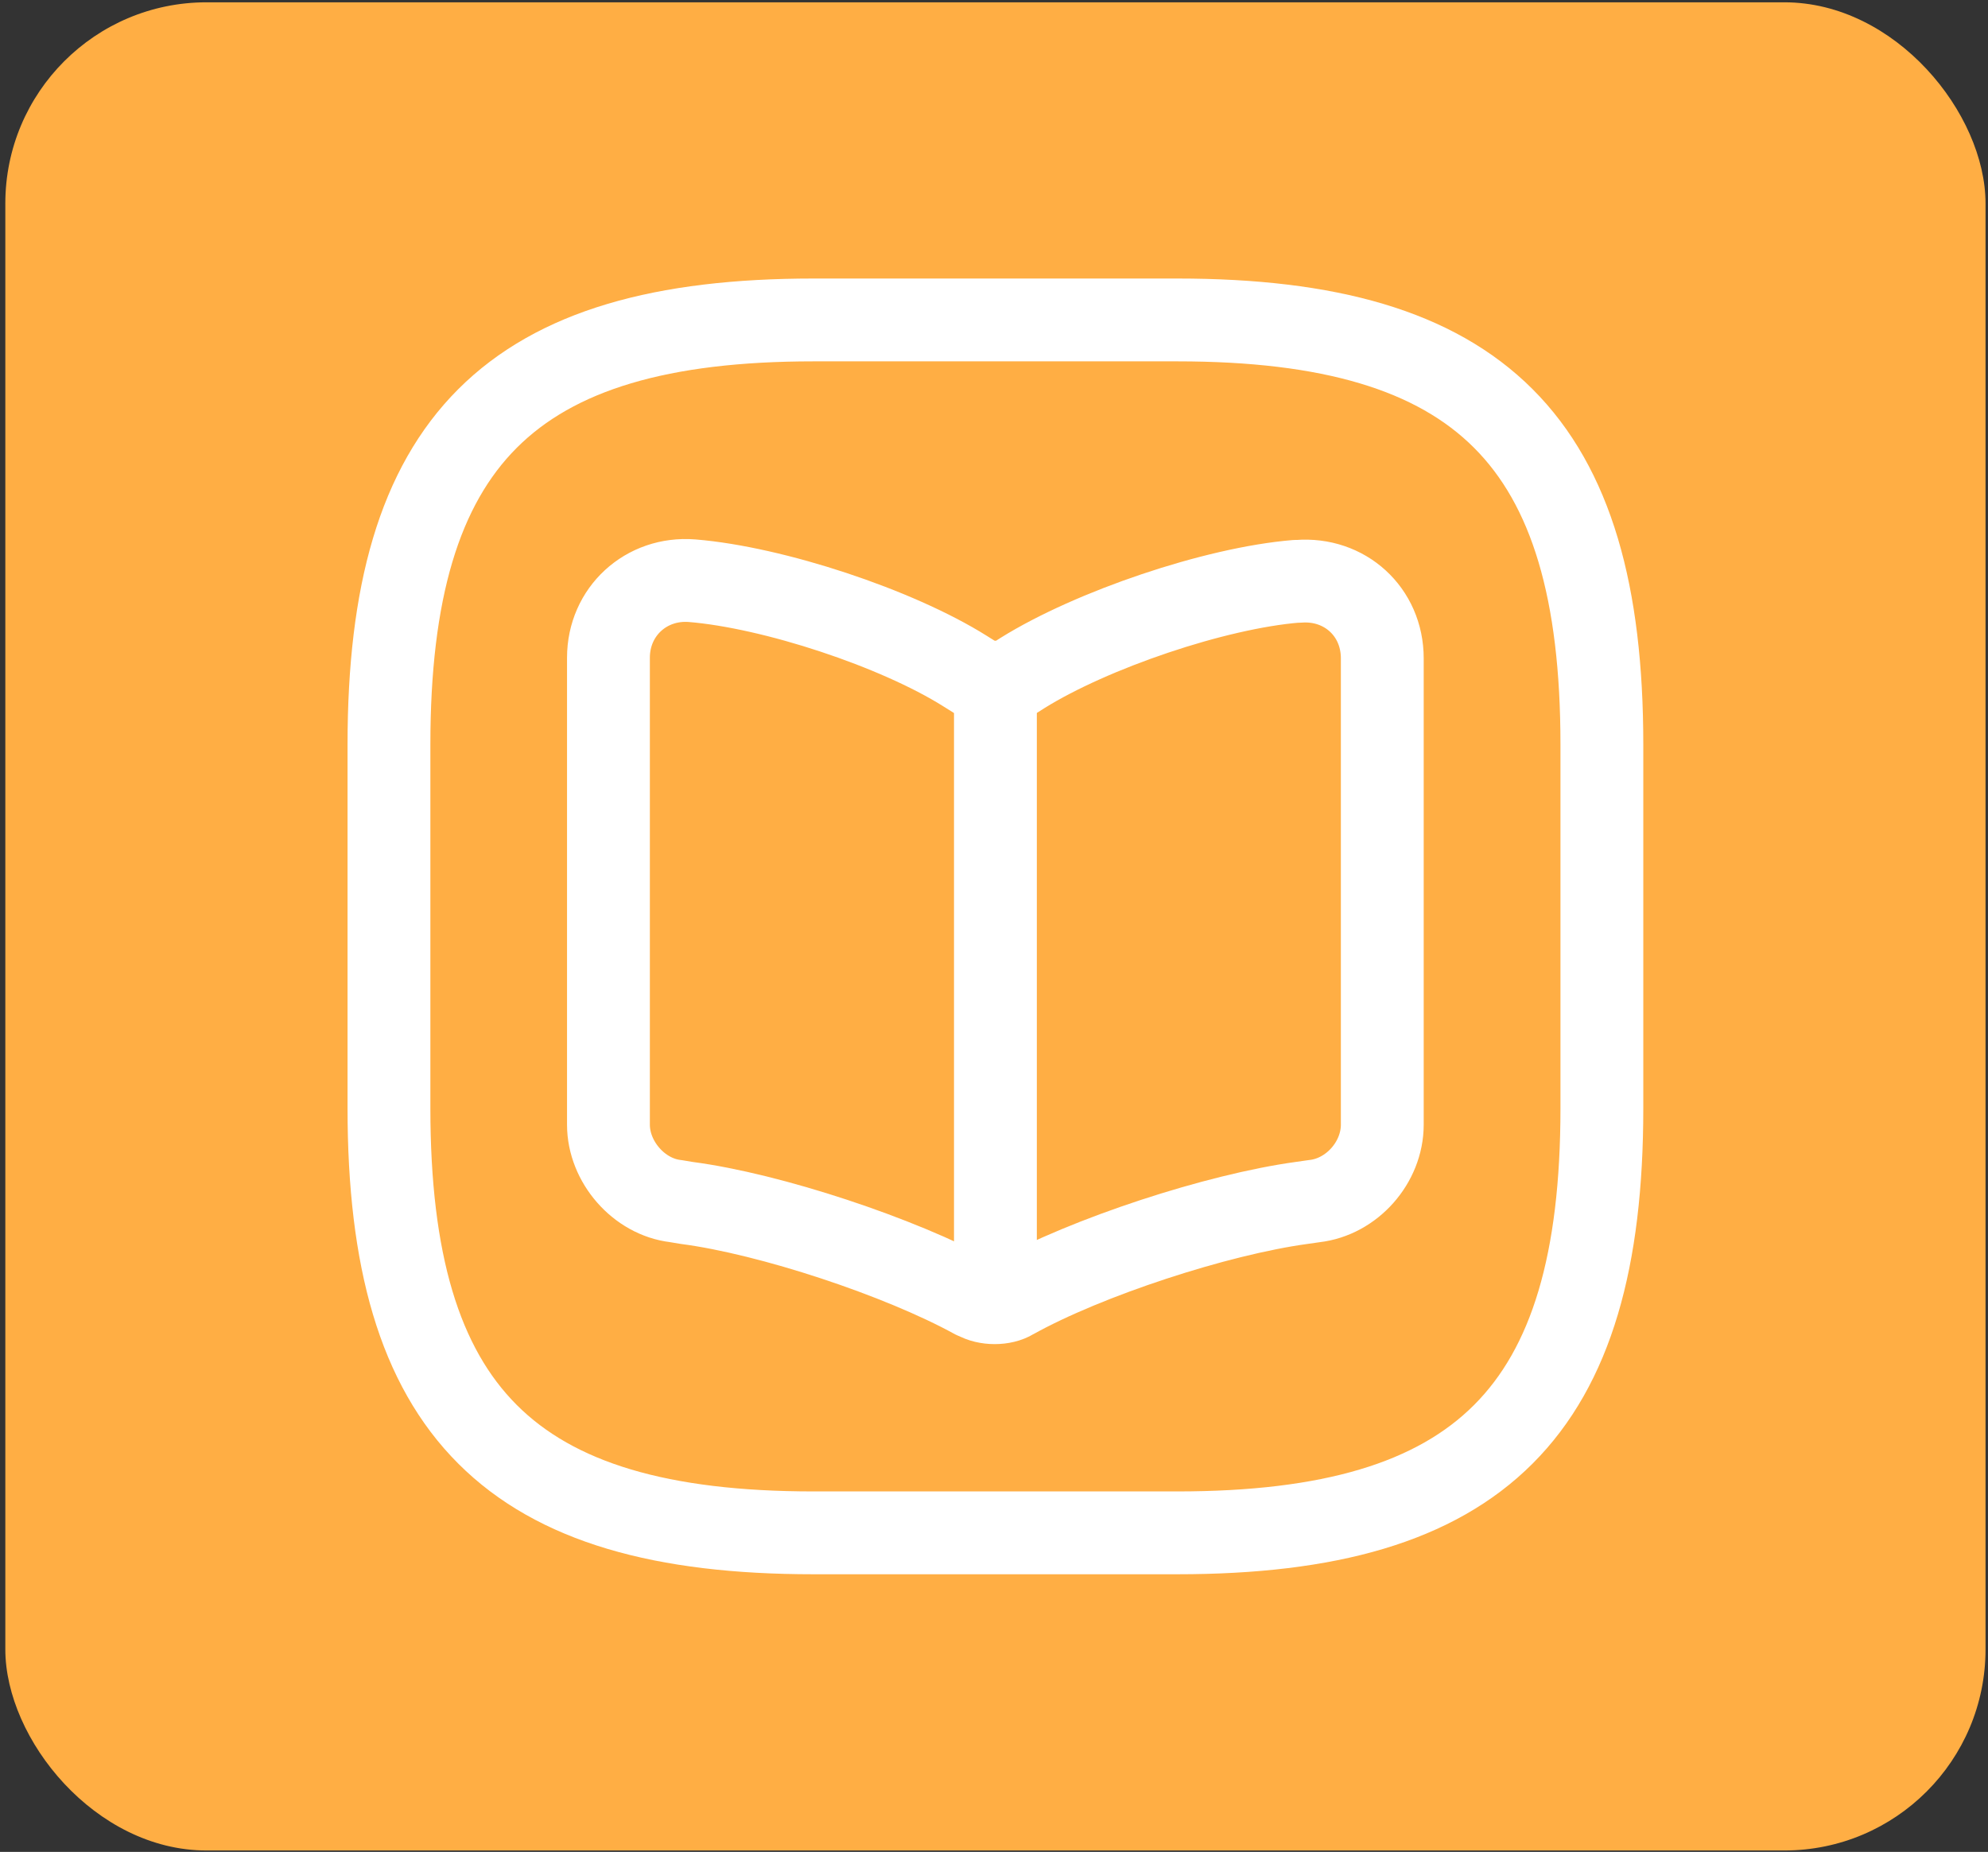
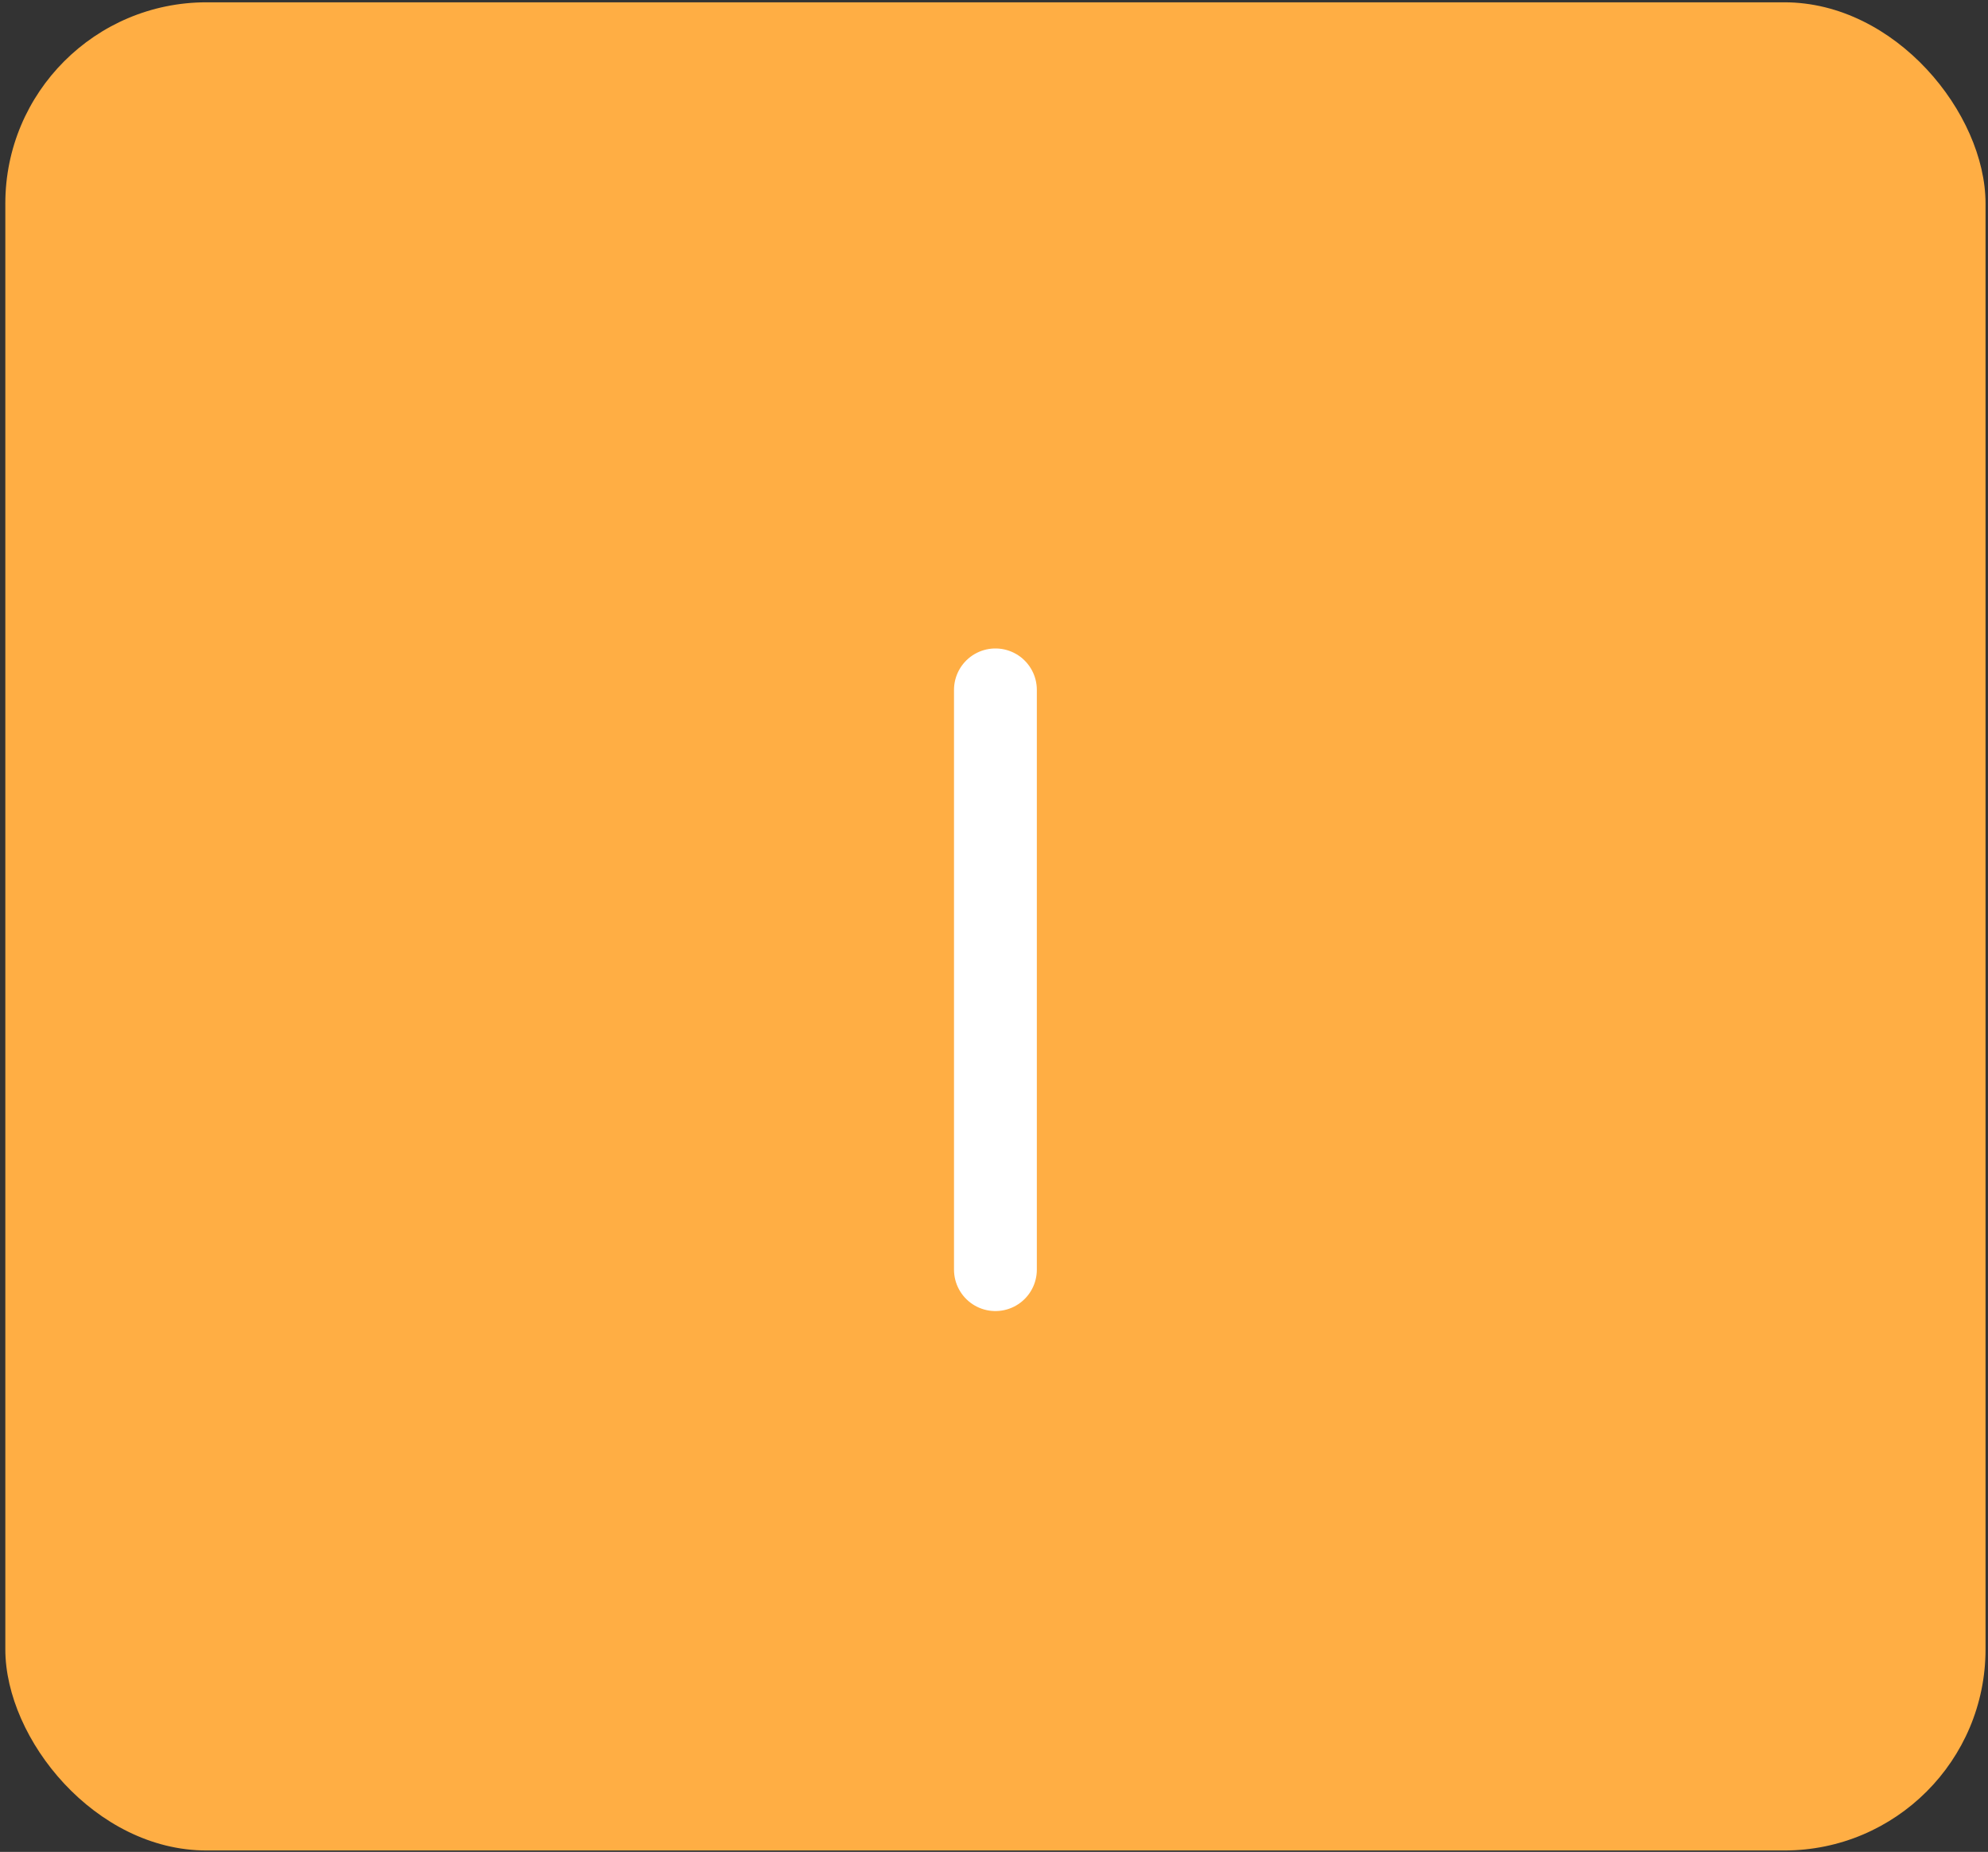
<svg xmlns="http://www.w3.org/2000/svg" width="336" height="313" viewBox="0 0 336 313" fill="none">
  <rect x="0" y="0" width="336" height="313" fill="#333333" stroke="none" />
  <rect x="0.9" y="0.39" width="334.683" height="312.37" rx="34" fill="#FFAE44" />
-   <path d="M137.49 259.075H198.99C250.24 259.075 270.74 238.575 270.74 187.325V125.825C270.74 74.575 250.24 54.075 198.99 54.075H137.49C86.24 54.075 65.74 74.575 65.74 125.825V187.325C65.74 238.575 86.24 259.075 137.49 259.075Z" stroke="white" stroke-width="14" stroke-linecap="round" stroke-linejoin="round" />
-   <path d="M233.626 190.093V111.27C233.626 103.378 227.271 97.638 219.481 98.253H219.071C205.336 99.38 184.529 106.453 172.844 113.731L171.716 114.448C169.871 115.576 166.693 115.576 164.746 114.448L163.106 113.423C151.523 106.146 130.716 99.278 116.981 98.15C109.191 97.535 102.836 103.378 102.836 111.168V190.093C102.836 196.345 107.961 202.29 114.213 203.008L116.058 203.315C130.203 205.16 152.139 212.438 164.644 219.305L164.951 219.408C166.693 220.433 169.563 220.433 171.203 219.408C183.708 212.438 205.746 205.263 219.993 203.315L222.146 203.008C228.501 202.29 233.626 196.448 233.626 190.093Z" stroke="white" stroke-width="14" stroke-linecap="round" stroke-linejoin="round" />
  <path d="M168.24 116.6V214.59" stroke="white" stroke-width="14" stroke-linecap="round" stroke-linejoin="round" />
</svg>